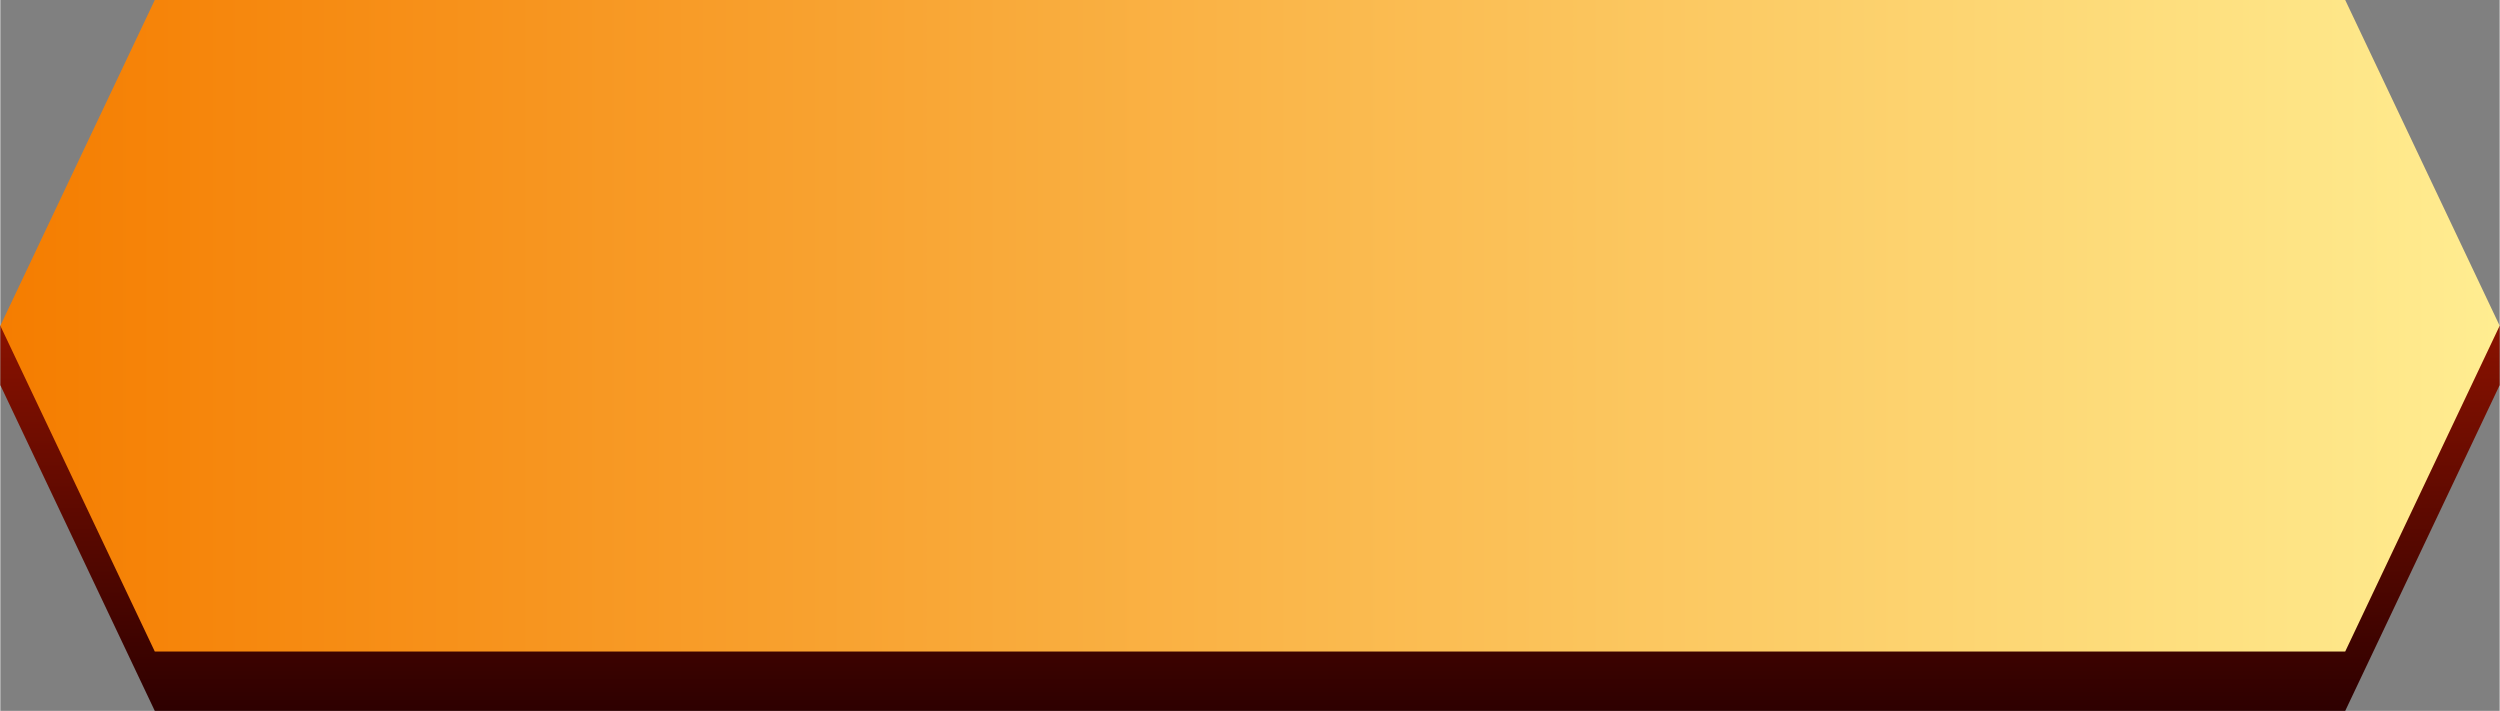
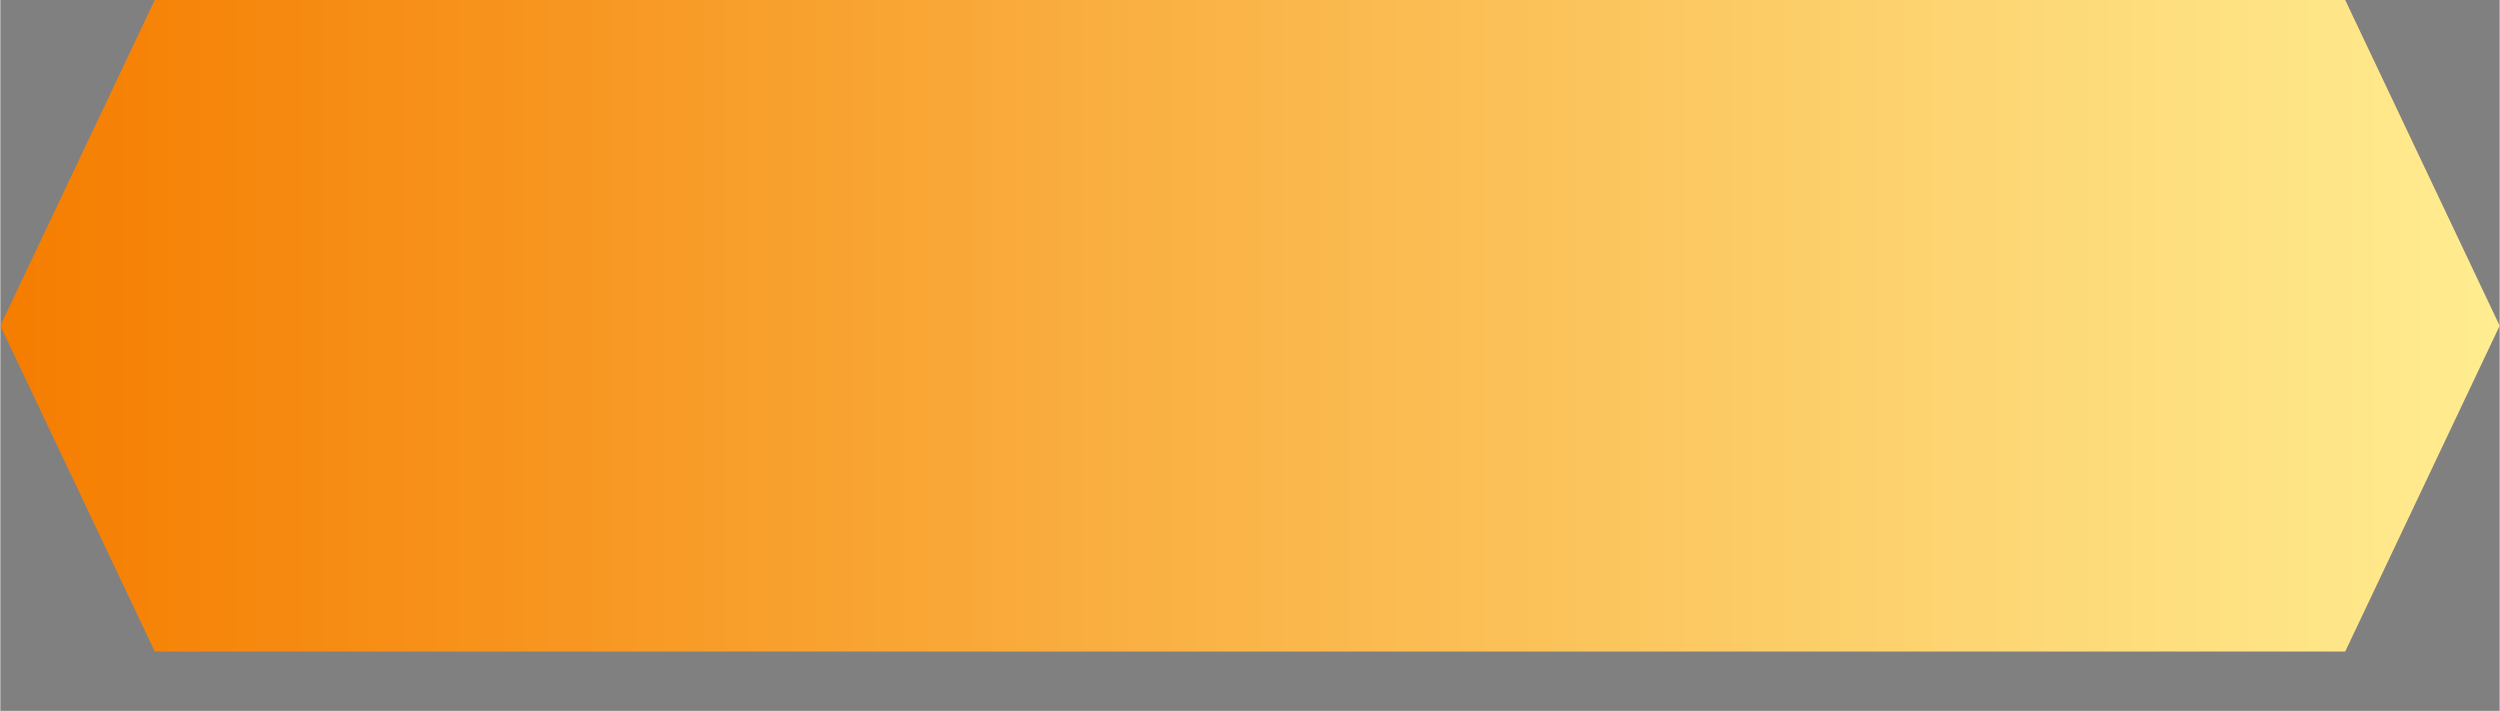
<svg xmlns="http://www.w3.org/2000/svg" xml:space="preserve" width="17.865mm" height="5.08mm" version="1.1" style="shape-rendering:geometricPrecision; text-rendering:geometricPrecision; image-rendering:optimizeQuality; fill-rule:evenodd; clip-rule:evenodd" viewBox="0 0 62.3 17.72">
  <rect x="0" y="0" width="62.3" height="17.72" fill="#808080" stroke="none" />
  <defs>
    <style type="text/css">
   
    .fil1 {fill:url(#id0);fill-rule:nonzero}
    .fil0 {fill:url(#id1);fill-rule:nonzero}
   
  </style>
    <linearGradient id="id0" gradientUnits="userSpaceOnUse" x1="62.3" y1="8.12" x2="-0" y2="8.12">
      <stop offset="0" style="stop-opacity:1; stop-color:#FFED91" />
      <stop offset="1" style="stop-opacity:1; stop-color:#F57D00" />
    </linearGradient>
    <linearGradient id="id1" gradientUnits="userSpaceOnUse" x1="34.72" y1="8.12" x2="34.72" y2="17.72">
      <stop offset="0" style="stop-opacity:1; stop-color:#8A1200" />
      <stop offset="1" style="stop-opacity:1; stop-color:#2E0000" />
    </linearGradient>
  </defs>
  <g id="Layer_x0020_1">
    <g id="_2410377330768">
-       <polygon id="Rectangle-Copy-7" class="fil0" points="-0,8.12 62.3,8.12 62.3,9.6 58.45,17.72 3.85,17.72 -0,9.6 " />
      <polygon id="Rectangle-Copy-3" class="fil1" points="3.85,0 58.45,0 62.3,8.12 58.45,16.24 3.85,16.24 -0,8.12 " />
    </g>
  </g>
</svg>